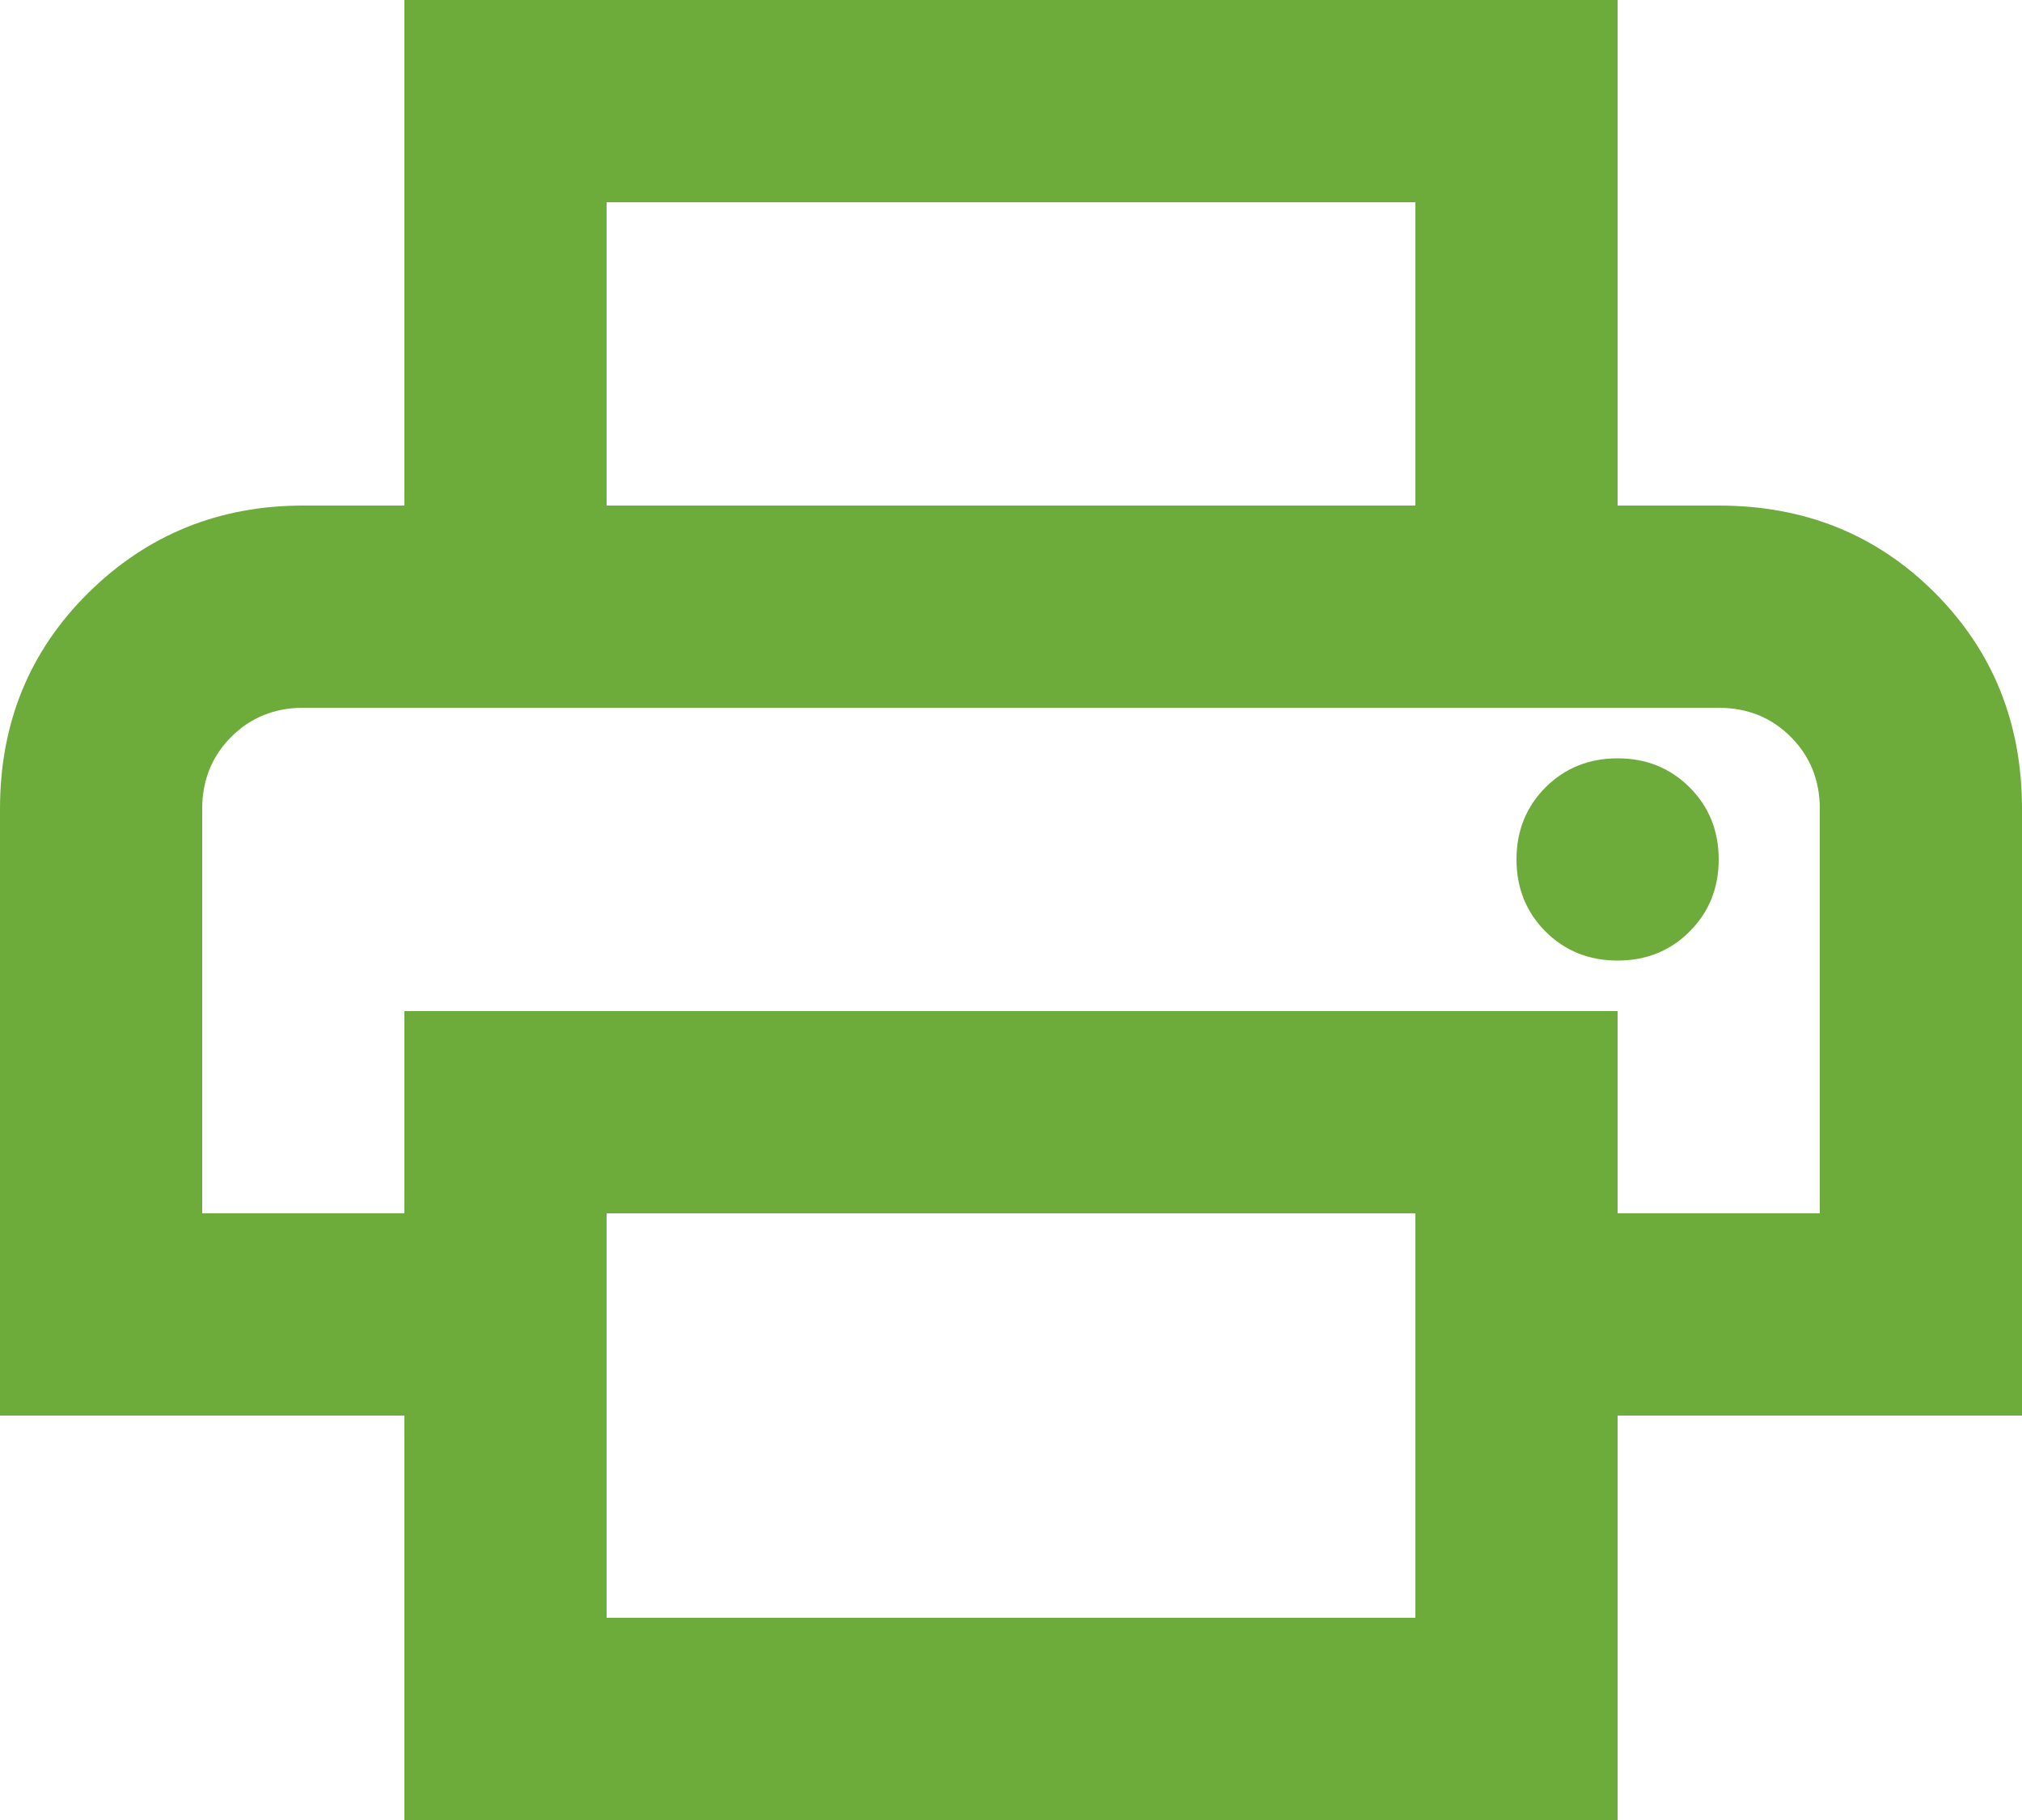
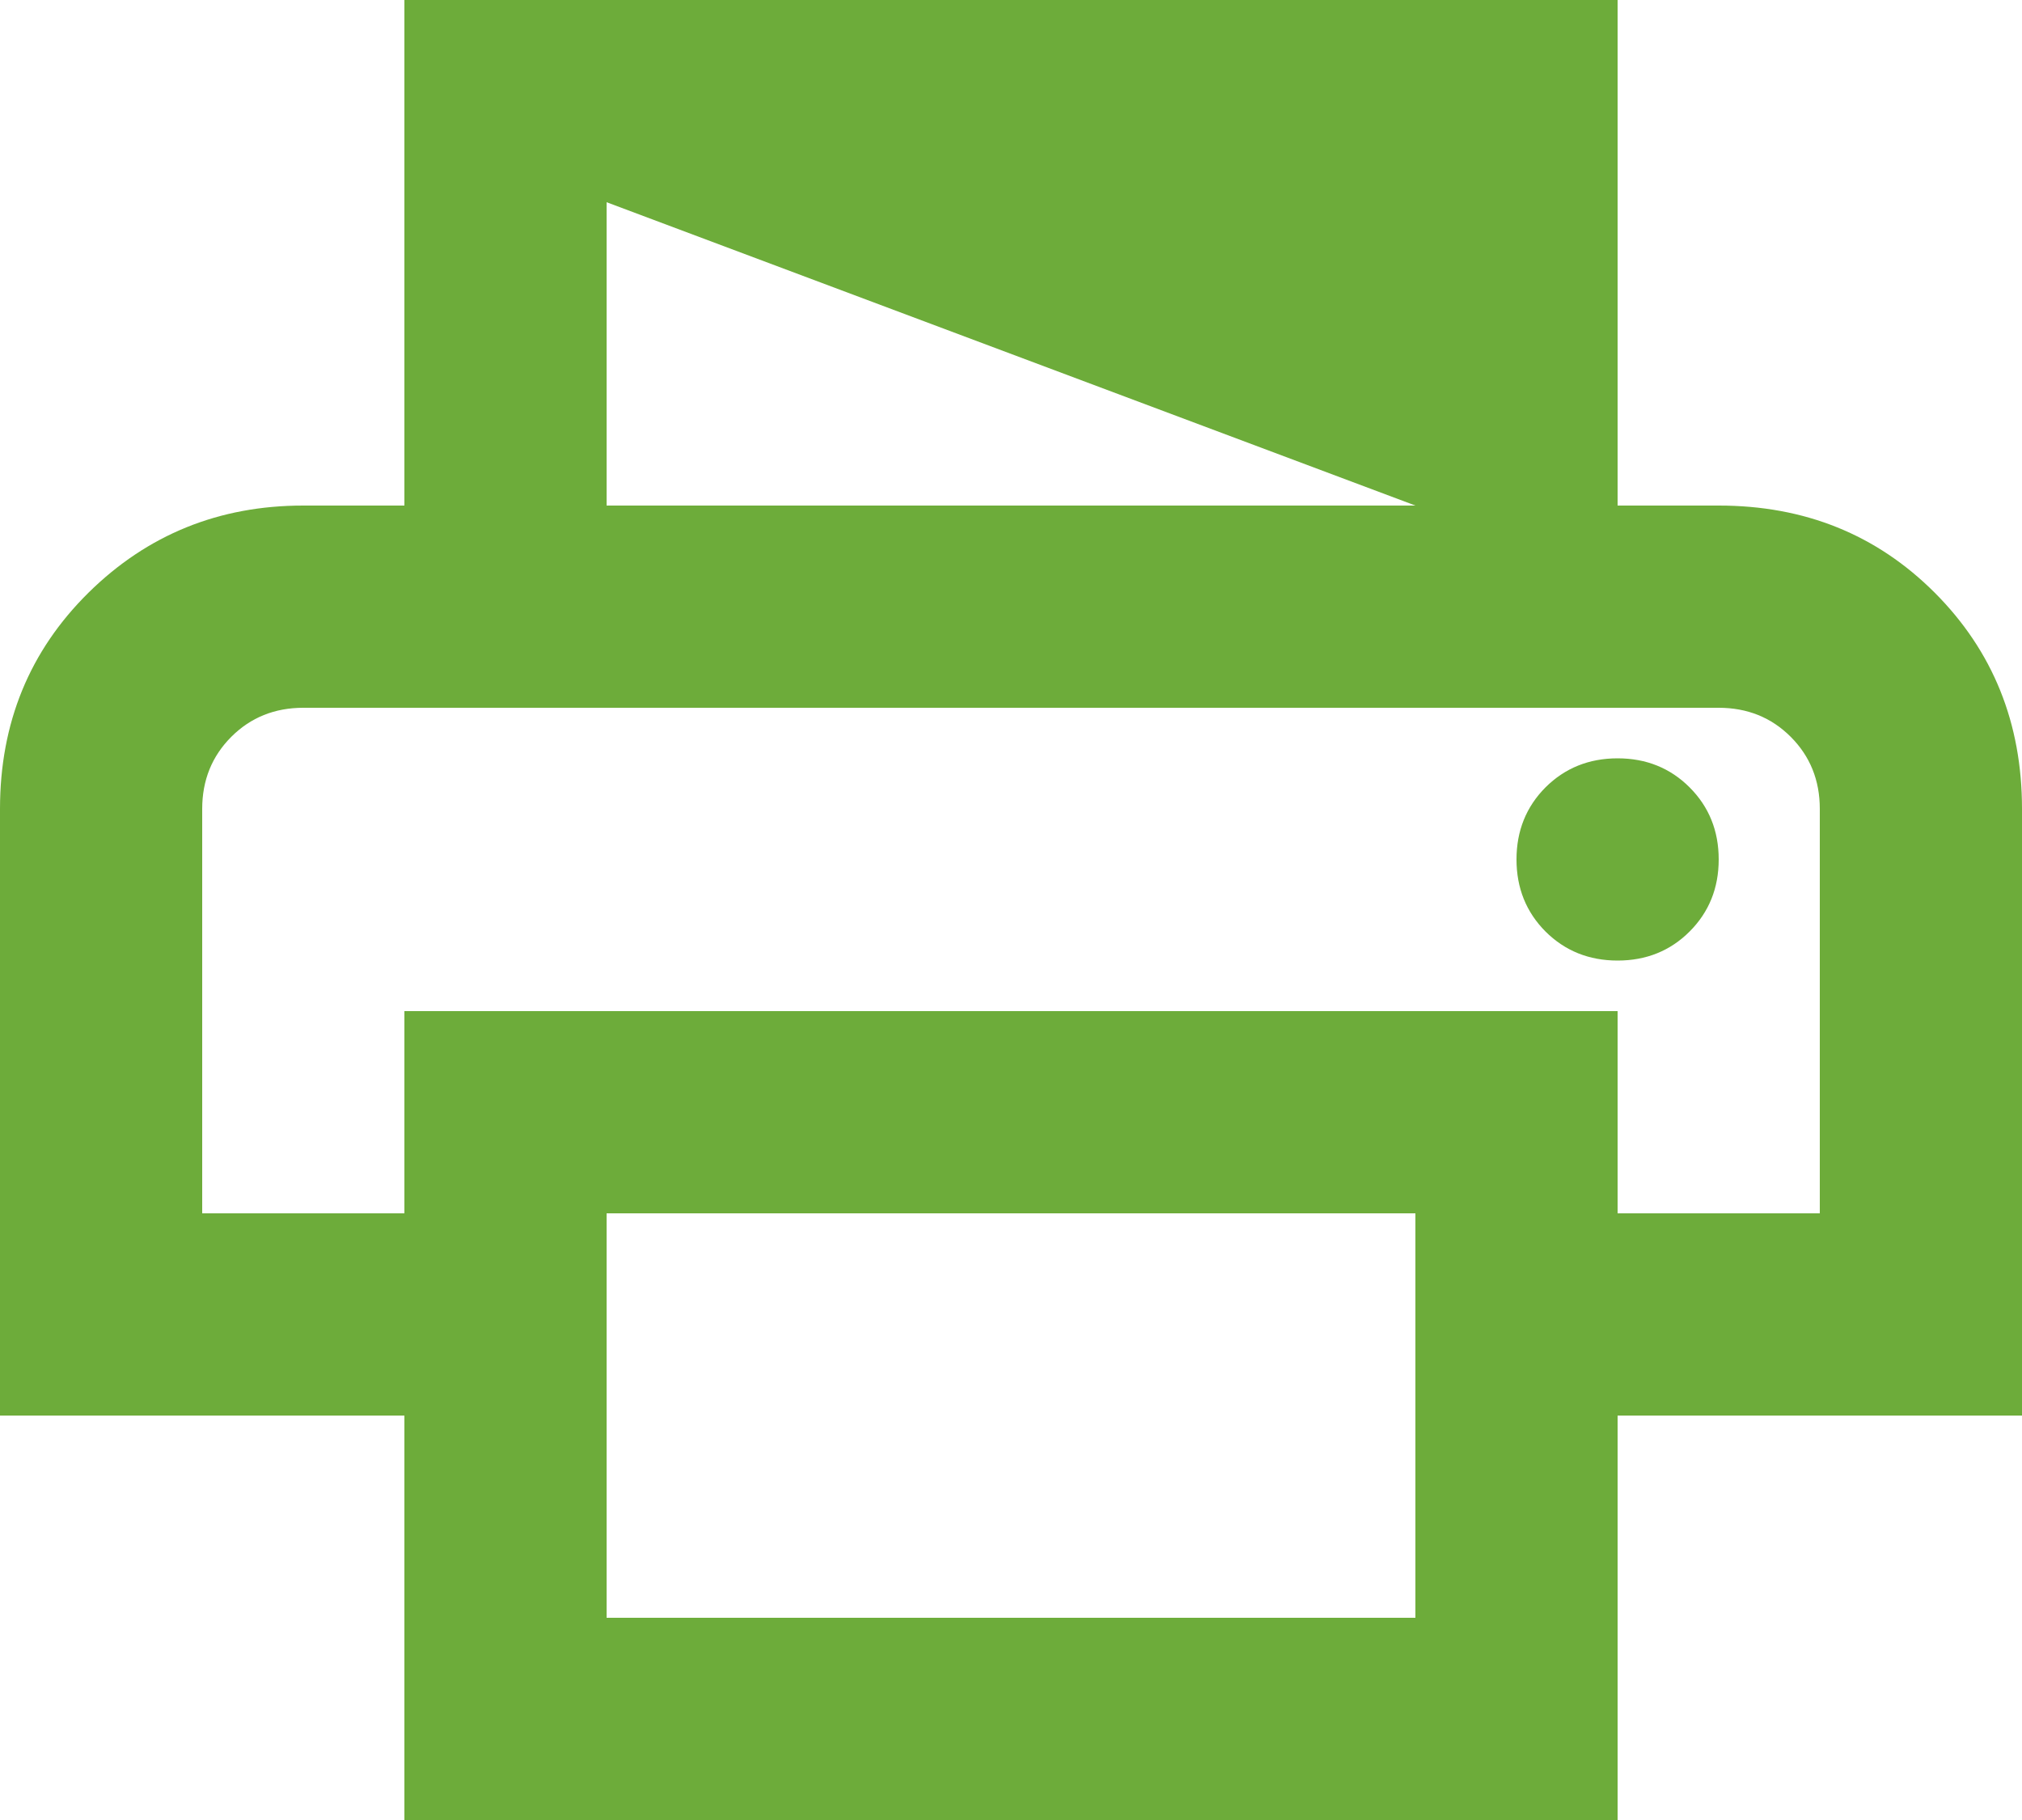
<svg xmlns="http://www.w3.org/2000/svg" width="20px" height="18px" viewBox="0 0 20 18" version="1.1">
  <title>print_FILL0_wght400_GRAD0_opsz24</title>
  <g id="Page-1" stroke="none" stroke-width="1" fill="none" fill-rule="evenodd">
    <g id="Provider-Details-Page" transform="translate(-799, -510)" fill="#6DAC3A" fill-rule="nonzero">
      <g id="Group-12" transform="translate(799, 508)">
        <g id="print_FILL0_wght400_GRAD0_opsz24" transform="translate(0, 2)">
-           <path d="M14,5 L14,2 L6,2 L6,5 L4,5 L4,0 L16,0 L16,5 L14,5 Z M2,7.037 L18,7.037 L2,7.037 Z M16,9.5 C16.283,9.5 16.521,9.404 16.712,9.213 C16.904,9.021 17,8.783 17,8.5 C17,8.217 16.904,7.979 16.712,7.787 C16.521,7.596 16.283,7.5 16,7.5 C15.717,7.5 15.479,7.596 15.287,7.787 C15.096,7.979 15,8.217 15,8.5 C15,8.783 15.096,9.021 15.287,9.213 C15.479,9.404 15.717,9.5 16,9.5 Z M14,16 L14,12 L6,12 L6,16 L14,16 Z M16,18 L4,18 L4,14 L0,14 L0,8 C0,7.15 0.292,6.438 0.875,5.862 C1.458,5.287 2.167,5 3,5 L17,5 C17.85,5 18.562,5.287 19.137,5.862 C19.712,6.438 20,7.15 20,8 L20,14 L16,14 L16,18 Z M18,12 L18,8 C18,7.717 17.904,7.479 17.712,7.287 C17.521,7.096 17.283,7 17,7 L3,7 C2.717,7 2.479,7.096 2.288,7.287 C2.096,7.479 2,7.717 2,8 L2,12 L4,12 L4,10 L16,10 L16,12 L18,12 Z" id="Shape" />
+           <path d="M14,5 L6,2 L6,5 L4,5 L4,0 L16,0 L16,5 L14,5 Z M2,7.037 L18,7.037 L2,7.037 Z M16,9.5 C16.283,9.5 16.521,9.404 16.712,9.213 C16.904,9.021 17,8.783 17,8.5 C17,8.217 16.904,7.979 16.712,7.787 C16.521,7.596 16.283,7.5 16,7.5 C15.717,7.5 15.479,7.596 15.287,7.787 C15.096,7.979 15,8.217 15,8.5 C15,8.783 15.096,9.021 15.287,9.213 C15.479,9.404 15.717,9.5 16,9.5 Z M14,16 L14,12 L6,12 L6,16 L14,16 Z M16,18 L4,18 L4,14 L0,14 L0,8 C0,7.15 0.292,6.438 0.875,5.862 C1.458,5.287 2.167,5 3,5 L17,5 C17.85,5 18.562,5.287 19.137,5.862 C19.712,6.438 20,7.15 20,8 L20,14 L16,14 L16,18 Z M18,12 L18,8 C18,7.717 17.904,7.479 17.712,7.287 C17.521,7.096 17.283,7 17,7 L3,7 C2.717,7 2.479,7.096 2.288,7.287 C2.096,7.479 2,7.717 2,8 L2,12 L4,12 L4,10 L16,10 L16,12 L18,12 Z" id="Shape" />
        </g>
      </g>
    </g>
  </g>
</svg>